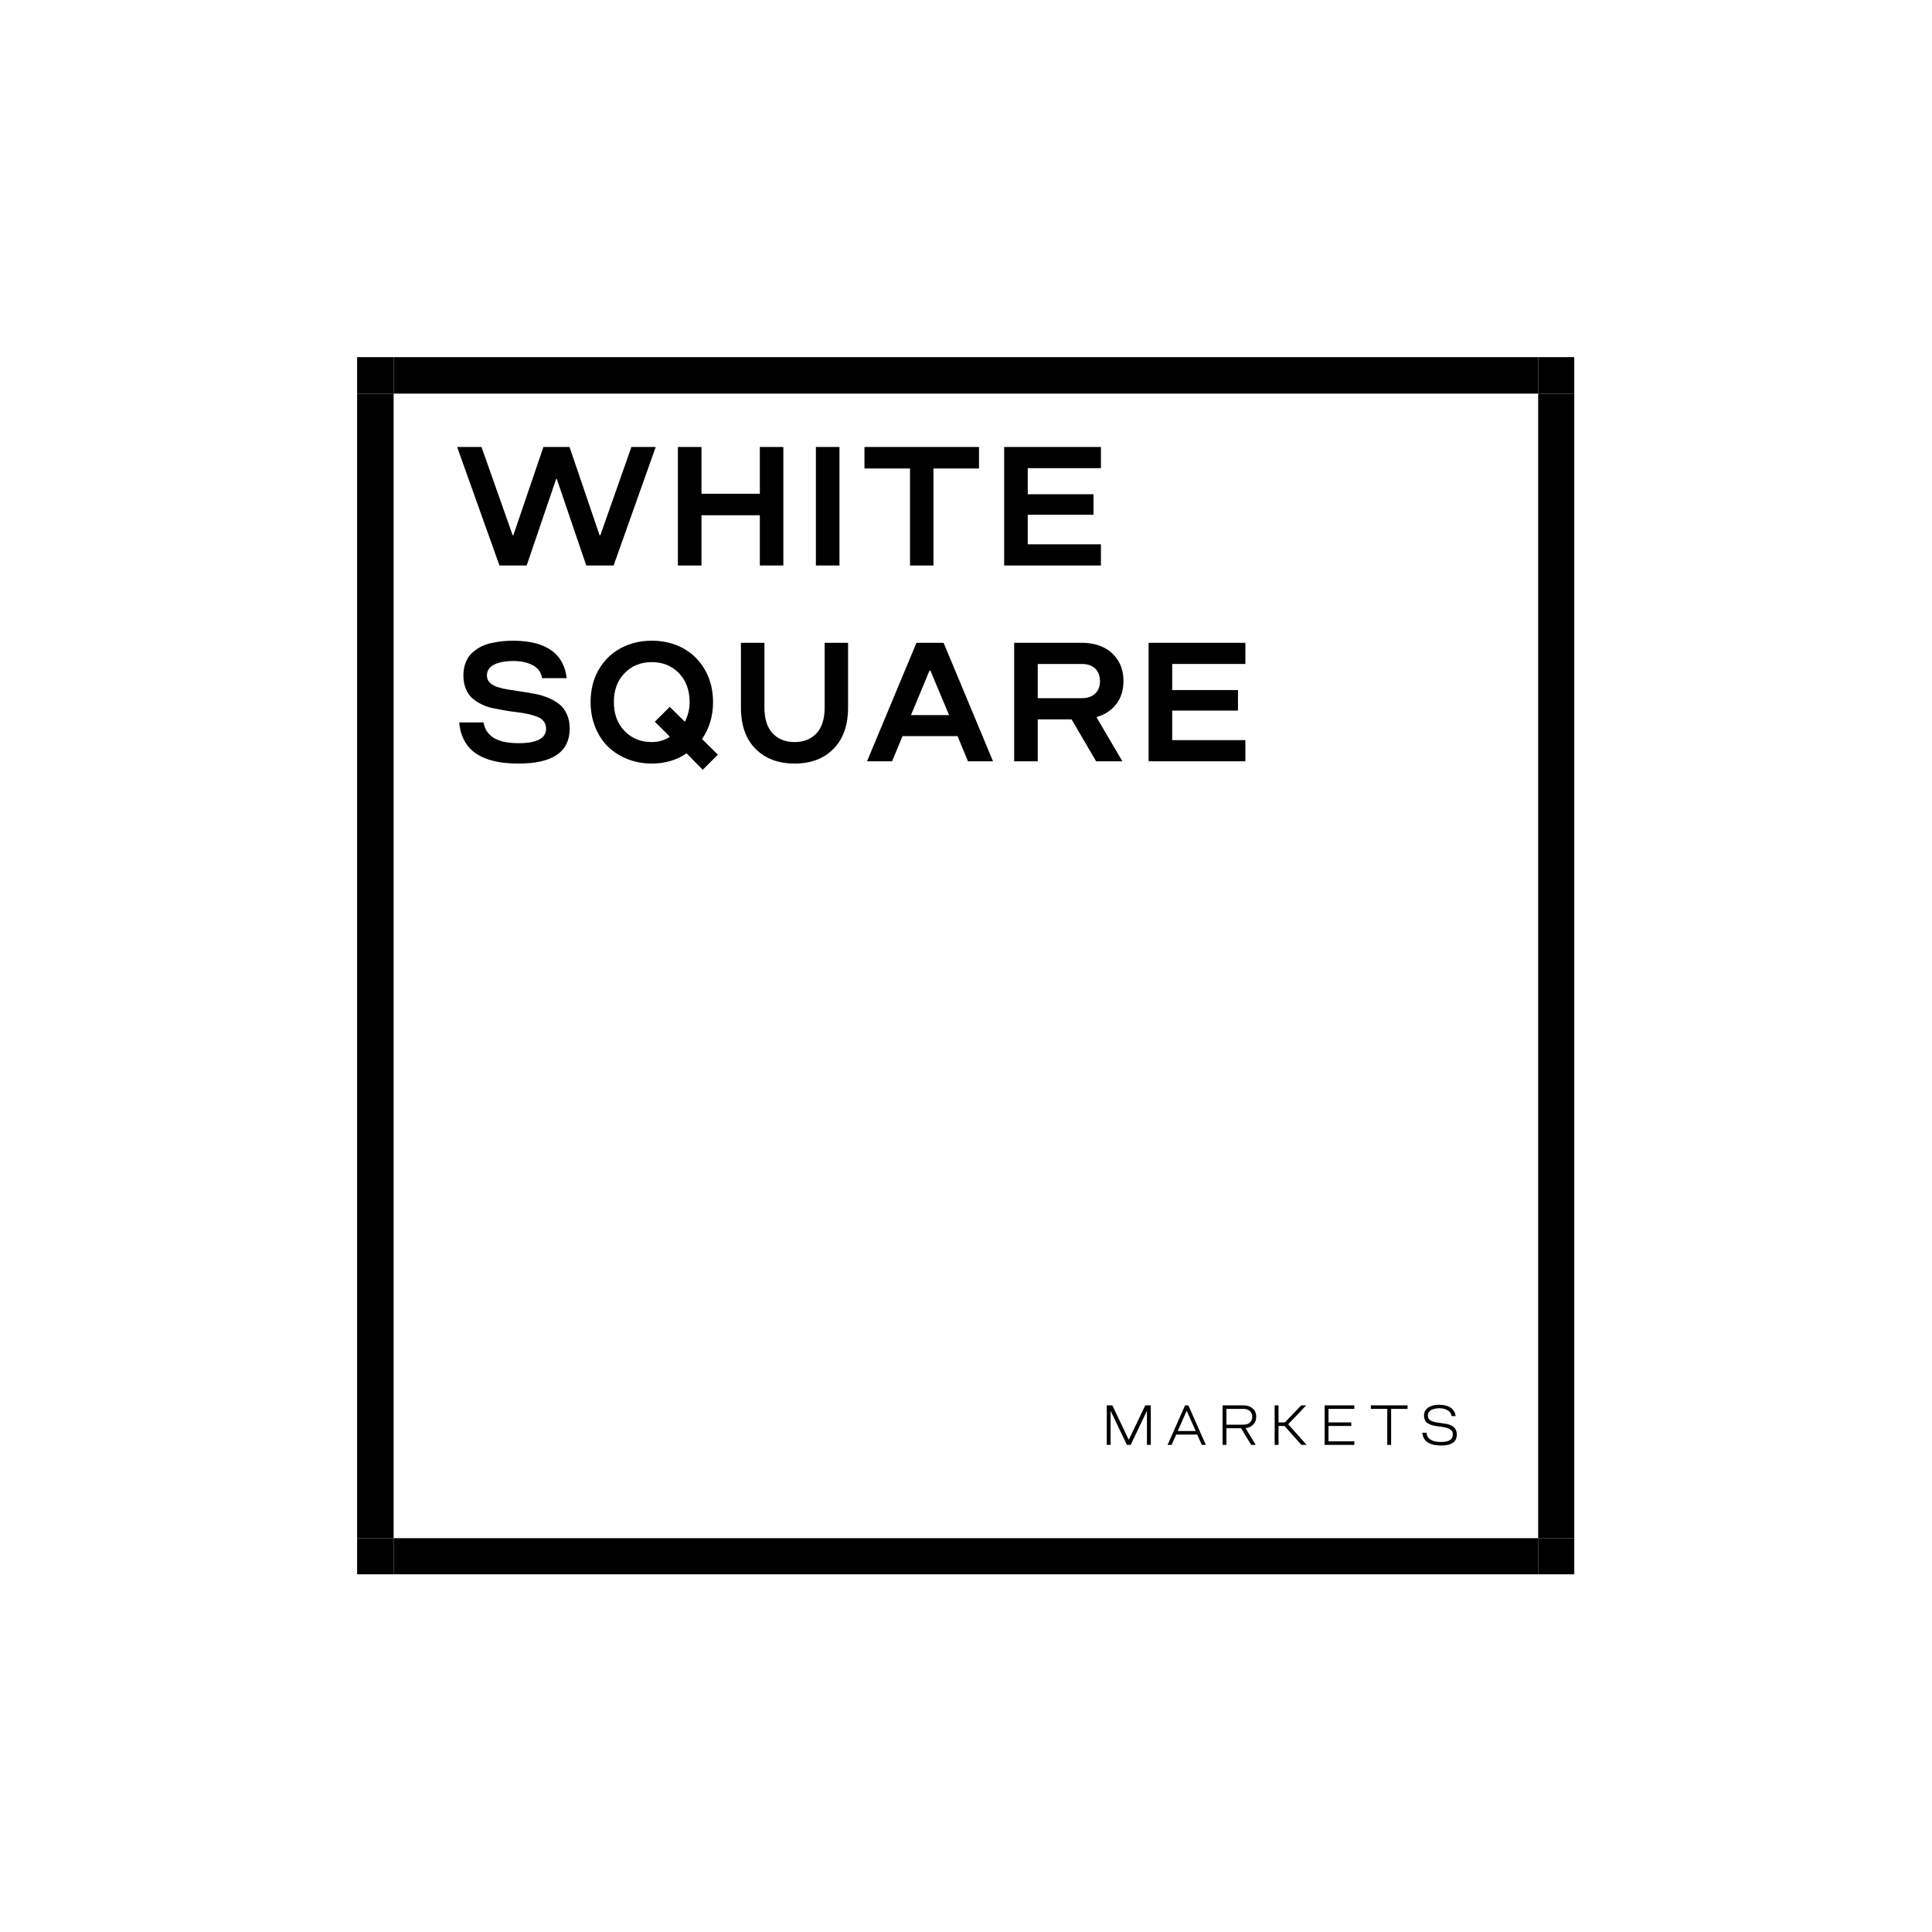
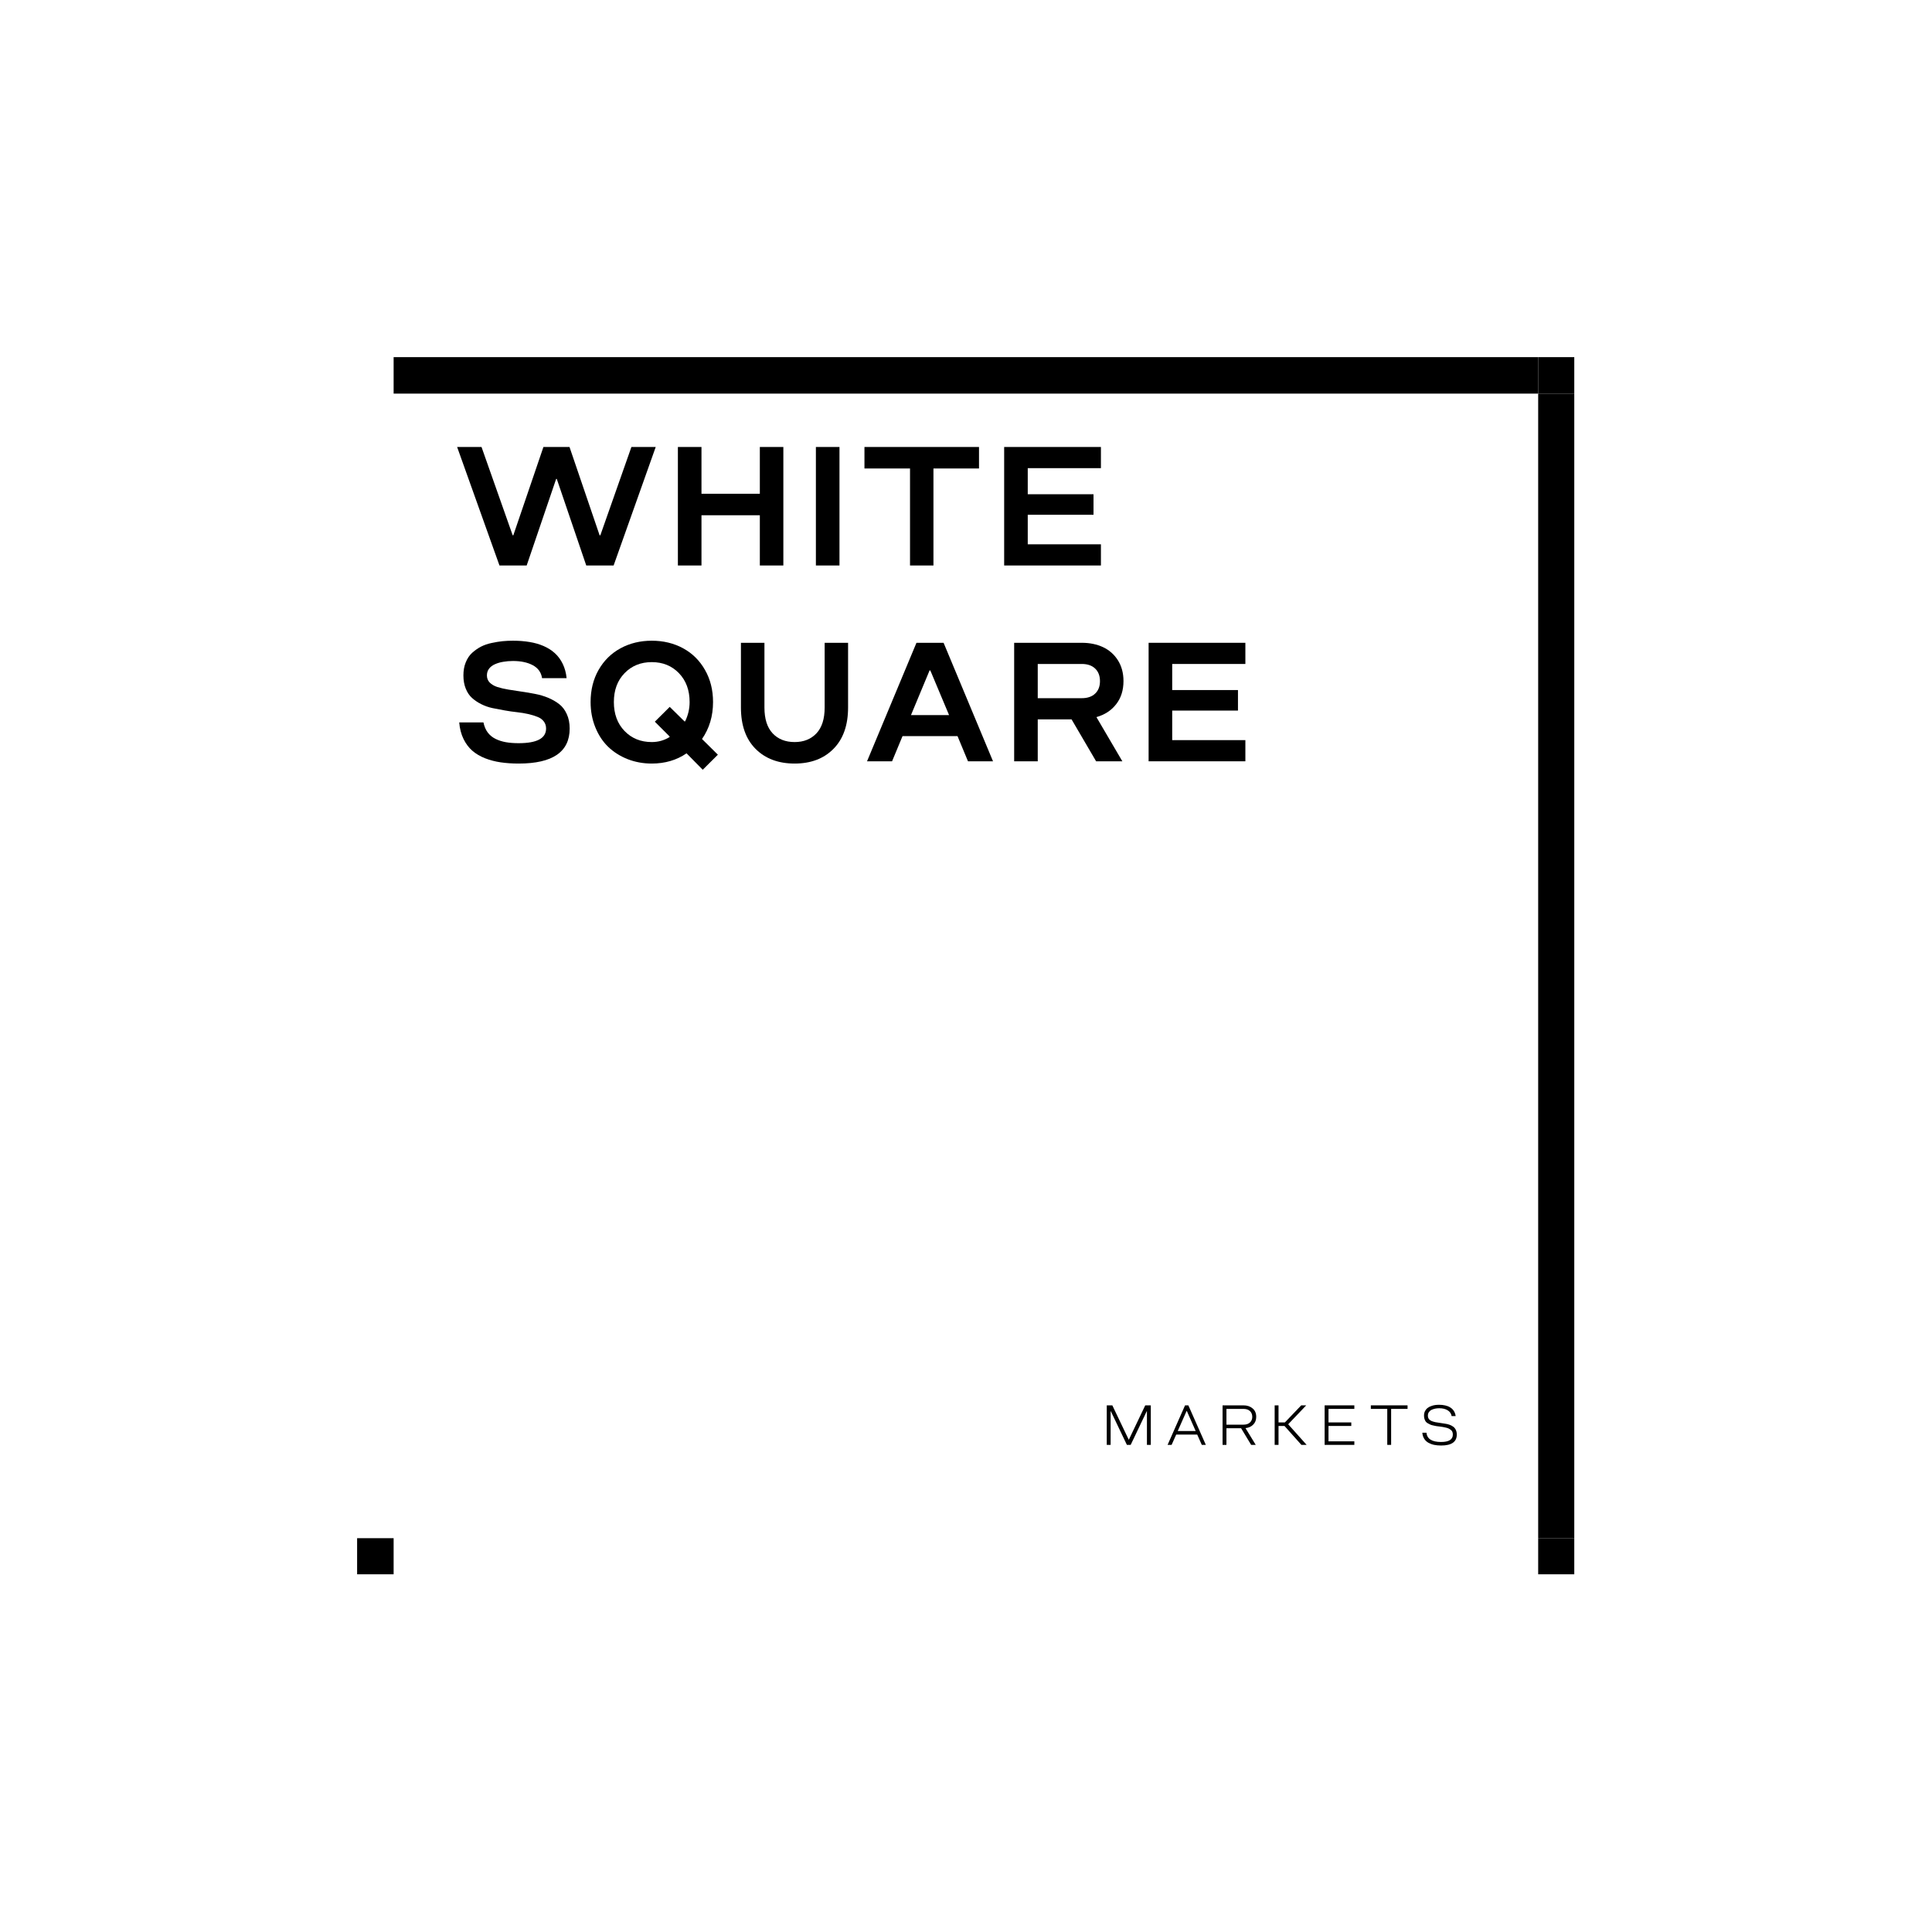
<svg xmlns="http://www.w3.org/2000/svg" width="500" zoomAndPan="magnify" viewBox="0 0 375 375" height="500" preserveAspectRatio="xMidYMid meet">
  <defs>
    <g />
    <clipPath id="30ced81c73">
      <path d="M 298 298 L 305.566 298 L 305.566 305.566 L 298 305.566 Z M 298 298 " clip-rule="nonzero" />
    </clipPath>
    <clipPath id="7efffdbc44">
-       <path d="M 69.316 76 L 77 76 L 77 299 L 69.316 299 Z M 69.316 76 " clip-rule="nonzero" />
-     </clipPath>
+       </clipPath>
    <clipPath id="9148d22a19">
      <path d="M 69.316 298 L 77 298 L 77 305.566 L 69.316 305.566 Z M 69.316 298 " clip-rule="nonzero" />
    </clipPath>
    <clipPath id="0e904b3297">
      <path d="M 298 76 L 305.566 76 L 305.566 299 L 298 299 Z M 298 76 " clip-rule="nonzero" />
    </clipPath>
    <clipPath id="f024f92b75">
      <path d="M 76 298 L 299 298 L 299 305.566 L 76 305.566 Z M 76 298 " clip-rule="nonzero" />
    </clipPath>
    <clipPath id="b0d3dbc422">
      <path d="M 298 69.316 L 305.566 69.316 L 305.566 77 L 298 77 Z M 298 69.316 " clip-rule="nonzero" />
    </clipPath>
    <clipPath id="818ef7de73">
      <path d="M 69.316 69.316 L 77 69.316 L 77 77 L 69.316 77 Z M 69.316 69.316 " clip-rule="nonzero" />
    </clipPath>
    <clipPath id="f346e41f63">
      <path d="M 76 69.316 L 299 69.316 L 299 77 L 76 77 Z M 76 69.316 " clip-rule="nonzero" />
    </clipPath>
  </defs>
  <g clip-path="url(#30ced81c73)">
    <path fill="#000000" d="M 298.559 298.559 L 305.566 298.559 L 305.566 305.566 L 298.559 305.566 Z M 298.559 298.559 " fill-opacity="1" fill-rule="nonzero" />
  </g>
  <g clip-path="url(#7efffdbc44)">
    <path fill="#000000" d="M 69.316 76.402 L 76.402 76.402 L 76.402 298.559 L 69.316 298.559 Z M 69.316 76.402 " fill-opacity="1" fill-rule="nonzero" />
  </g>
  <g clip-path="url(#9148d22a19)">
    <path fill="#000000" d="M 69.316 298.559 L 76.402 298.559 L 76.402 305.566 L 69.316 305.566 Z M 69.316 298.559 " fill-opacity="1" fill-rule="nonzero" />
  </g>
  <g clip-path="url(#0e904b3297)">
    <path fill="#000000" d="M 298.559 76.402 L 305.566 76.402 L 305.566 298.559 L 298.559 298.559 Z M 298.559 76.402 " fill-opacity="1" fill-rule="nonzero" />
  </g>
  <g clip-path="url(#f024f92b75)">
-     <path fill="#000000" d="M 76.402 298.559 L 298.559 298.559 L 298.559 305.566 L 76.402 305.566 Z M 76.402 298.559 " fill-opacity="1" fill-rule="nonzero" />
-   </g>
+     </g>
  <g clip-path="url(#b0d3dbc422)">
    <path fill="#000000" d="M 298.559 69.316 L 305.566 69.316 L 305.566 76.402 L 298.559 76.402 Z M 298.559 69.316 " fill-opacity="1" fill-rule="nonzero" />
  </g>
  <g clip-path="url(#818ef7de73)">
-     <path fill="#000000" d="M 69.316 69.316 L 76.402 69.316 L 76.402 76.402 L 69.316 76.402 Z M 69.316 69.316 " fill-opacity="1" fill-rule="nonzero" />
-   </g>
+     </g>
  <g clip-path="url(#f346e41f63)">
    <path fill="#000000" d="M 76.402 69.316 L 298.559 69.316 L 298.559 76.402 L 76.402 76.402 Z M 76.402 69.316 " fill-opacity="1" fill-rule="nonzero" />
  </g>
  <g fill="#000000" fill-opacity="1">
    <g transform="translate(88.072, 109.76)">
      <g>
        <path d="M 39.203 -23 L 31.031 0 L 25.719 0 L 20 -16.797 L 19.875 -16.797 L 14.156 0 L 8.875 0 L 0.656 -23 L 5.391 -23 L 11.438 -5.859 L 11.562 -5.859 L 17.406 -23 L 22.469 -23 L 28.312 -5.859 L 28.453 -5.859 L 34.484 -23 Z M 39.203 -23 " />
      </g>
    </g>
  </g>
  <g fill="#000000" fill-opacity="1">
    <g transform="translate(128.859, 109.76)">
      <g>
        <path d="M 2.719 0 L 2.719 -23 L 7.297 -23 L 7.297 -13.922 L 18.625 -13.922 L 18.625 -23 L 23.188 -23 L 23.188 0 L 18.625 0 L 18.625 -9.75 L 7.297 -9.75 L 7.297 0 Z M 2.719 0 " />
      </g>
    </g>
  </g>
  <g fill="#000000" fill-opacity="1">
    <g transform="translate(155.645, 109.76)">
      <g>
        <path d="M 2.719 0 L 2.719 -23 L 7.297 -23 L 7.297 0 Z M 2.719 0 " />
      </g>
    </g>
  </g>
  <g fill="#000000" fill-opacity="1">
    <g transform="translate(166.54, 109.76)">
      <g>
        <path d="M 10.094 0 L 10.094 -18.828 L 1.25 -18.828 L 1.25 -23 L 23.484 -23 L 23.484 -18.828 L 14.641 -18.828 L 14.641 0 Z M 10.094 0 " />
      </g>
    </g>
  </g>
  <g fill="#000000" fill-opacity="1">
    <g transform="translate(192.188, 109.76)">
      <g>
        <path d="M 7.297 -9.844 L 7.297 -4.109 L 21.5 -4.109 L 21.5 0 L 2.719 0 L 2.719 -23 L 21.5 -23 L 21.5 -18.891 L 7.297 -18.891 L 7.297 -13.828 L 20.062 -13.828 L 20.062 -9.844 Z M 7.297 -9.844 " />
      </g>
    </g>
  </g>
  <g fill="#000000" fill-opacity="1">
    <g transform="translate(88.072, 147.767)">
      <g>
        <path d="M 12.609 0.438 C 11.336 0.438 10.172 0.359 9.109 0.203 C 8.047 0.047 7.031 -0.219 6.062 -0.594 C 5.102 -0.977 4.281 -1.469 3.594 -2.062 C 2.906 -2.664 2.336 -3.426 1.891 -4.344 C 1.441 -5.27 1.164 -6.336 1.062 -7.547 L 5.766 -7.547 C 5.922 -6.785 6.195 -6.133 6.594 -5.594 C 7 -5.062 7.508 -4.645 8.125 -4.344 C 8.75 -4.039 9.422 -3.828 10.141 -3.703 C 10.859 -3.578 11.68 -3.516 12.609 -3.516 C 16.148 -3.516 17.922 -4.461 17.922 -6.359 C 17.922 -6.898 17.77 -7.363 17.469 -7.75 C 17.176 -8.133 16.77 -8.426 16.25 -8.625 C 15.738 -8.832 15.141 -9.016 14.453 -9.172 C 13.773 -9.328 13.051 -9.445 12.281 -9.531 C 11.508 -9.613 10.711 -9.727 9.891 -9.875 C 9.078 -10.02 8.285 -10.172 7.516 -10.328 C 6.742 -10.492 6.016 -10.75 5.328 -11.094 C 4.648 -11.438 4.055 -11.836 3.547 -12.297 C 3.035 -12.754 2.629 -13.359 2.328 -14.109 C 2.023 -14.859 1.875 -15.711 1.875 -16.672 C 1.875 -17.617 2.023 -18.461 2.328 -19.203 C 2.629 -19.953 3.039 -20.566 3.562 -21.047 C 4.094 -21.523 4.664 -21.926 5.281 -22.25 C 5.906 -22.57 6.602 -22.812 7.375 -22.969 C 8.145 -23.133 8.848 -23.25 9.484 -23.312 C 10.129 -23.375 10.801 -23.406 11.5 -23.406 C 12.656 -23.406 13.723 -23.32 14.703 -23.156 C 15.68 -23 16.594 -22.738 17.438 -22.375 C 18.281 -22.008 19.008 -21.547 19.625 -20.984 C 20.25 -20.422 20.758 -19.727 21.156 -18.906 C 21.551 -18.094 21.801 -17.172 21.906 -16.141 L 17.141 -16.141 C 16.973 -17.254 16.379 -18.086 15.359 -18.641 C 14.336 -19.191 13.051 -19.469 11.5 -19.469 C 10.82 -19.469 10.191 -19.414 9.609 -19.312 C 9.023 -19.219 8.488 -19.062 8 -18.844 C 7.52 -18.633 7.141 -18.348 6.859 -17.984 C 6.578 -17.617 6.438 -17.18 6.438 -16.672 C 6.438 -16.117 6.617 -15.656 6.984 -15.281 C 7.348 -14.914 7.836 -14.629 8.453 -14.422 C 9.078 -14.223 9.789 -14.055 10.594 -13.922 C 11.395 -13.797 12.238 -13.664 13.125 -13.531 C 14.02 -13.406 14.91 -13.254 15.797 -13.078 C 16.68 -12.91 17.523 -12.66 18.328 -12.328 C 19.129 -11.992 19.836 -11.586 20.453 -11.109 C 21.078 -10.629 21.57 -9.984 21.938 -9.172 C 22.312 -8.367 22.5 -7.43 22.5 -6.359 C 22.5 -1.828 19.203 0.438 12.609 0.438 Z M 12.609 0.438 " />
      </g>
    </g>
  </g>
  <g fill="#000000" fill-opacity="1">
    <g transform="translate(112.854, 147.767)">
      <g>
        <path d="M 23.547 1.641 L 20.406 -1.547 C 18.477 -0.223 16.227 0.438 13.656 0.438 C 11.977 0.438 10.41 0.148 8.953 -0.422 C 7.492 -1.004 6.234 -1.805 5.172 -2.828 C 4.117 -3.859 3.289 -5.125 2.688 -6.625 C 2.082 -8.125 1.781 -9.75 1.781 -11.5 C 1.781 -13.844 2.297 -15.922 3.328 -17.734 C 4.367 -19.555 5.789 -20.957 7.594 -21.938 C 9.395 -22.914 11.414 -23.406 13.656 -23.406 C 15.906 -23.406 17.93 -22.914 19.734 -21.938 C 21.535 -20.957 22.953 -19.555 23.984 -17.734 C 25.023 -15.922 25.547 -13.844 25.547 -11.5 C 25.547 -8.77 24.832 -6.379 23.406 -4.328 L 26.484 -1.281 Z M 13.656 -3.734 C 14.906 -3.734 16.055 -4.055 17.109 -4.703 L 17.109 -4.828 L 14.25 -7.688 L 17.141 -10.562 L 20 -7.75 L 20.125 -7.75 C 20.707 -8.938 21 -10.188 21 -11.5 C 21 -13.812 20.305 -15.68 18.922 -17.109 C 17.547 -18.535 15.789 -19.25 13.656 -19.25 C 11.52 -19.25 9.758 -18.535 8.375 -17.109 C 6.988 -15.68 6.297 -13.812 6.297 -11.5 C 6.297 -9.188 6.988 -7.312 8.375 -5.875 C 9.758 -4.445 11.52 -3.734 13.656 -3.734 Z M 13.656 -3.734 " />
      </g>
    </g>
  </g>
  <g fill="#000000" fill-opacity="1">
    <g transform="translate(141.549, 147.767)">
      <g>
        <path d="M 12.688 0.438 C 9.52 0.438 6.988 -0.516 5.094 -2.422 C 3.207 -4.328 2.266 -7 2.266 -10.438 L 2.266 -23 L 6.828 -23 L 6.828 -10.438 C 6.828 -8.227 7.359 -6.555 8.422 -5.422 C 9.484 -4.297 10.906 -3.734 12.688 -3.734 C 14.445 -3.734 15.859 -4.297 16.922 -5.422 C 17.984 -6.555 18.516 -8.227 18.516 -10.438 L 18.516 -23 L 23.062 -23 L 23.062 -10.438 C 23.062 -7 22.117 -4.328 20.234 -2.422 C 18.359 -0.516 15.844 0.438 12.688 0.438 Z M 12.688 0.438 " />
      </g>
    </g>
  </g>
  <g fill="#000000" fill-opacity="1">
    <g transform="translate(167.791, 147.767)">
      <g>
        <path d="M 24.953 0 L 20.094 0 L 18.062 -4.891 L 7.391 -4.891 L 5.359 0 L 0.5 0 L 10.094 -23 L 15.359 -23 Z M 9.031 -8.969 L 16.422 -8.969 L 12.781 -17.641 L 12.641 -17.641 Z M 9.031 -8.969 " />
      </g>
    </g>
  </g>
  <g fill="#000000" fill-opacity="1">
    <g transform="translate(194.129, 147.767)">
      <g>
        <path d="M 18.625 0 L 13.859 -8.141 L 7.297 -8.141 L 7.297 0 L 2.719 0 L 2.719 -23 L 15.859 -23 C 17.41 -23 18.789 -22.711 20 -22.141 C 21.207 -21.566 22.164 -20.711 22.875 -19.578 C 23.582 -18.441 23.938 -17.109 23.938 -15.578 C 23.938 -13.785 23.461 -12.285 22.516 -11.078 C 21.578 -9.867 20.301 -9.035 18.688 -8.578 L 23.719 0 Z M 7.297 -12.25 L 15.859 -12.25 C 16.953 -12.25 17.812 -12.547 18.438 -13.141 C 19.062 -13.734 19.375 -14.539 19.375 -15.562 C 19.375 -16.594 19.062 -17.406 18.438 -18 C 17.812 -18.594 16.953 -18.891 15.859 -18.891 L 7.297 -18.891 Z M 7.297 -12.25 " />
      </g>
    </g>
  </g>
  <g fill="#000000" fill-opacity="1">
    <g transform="translate(220.226, 147.767)">
      <g>
        <path d="M 7.297 -9.844 L 7.297 -4.109 L 21.5 -4.109 L 21.5 0 L 2.719 0 L 2.719 -23 L 21.5 -23 L 21.5 -18.891 L 7.297 -18.891 L 7.297 -13.828 L 20.062 -13.828 L 20.062 -9.844 Z M 7.297 -9.844 " />
      </g>
    </g>
  </g>
  <g fill="#000000" fill-opacity="1">
    <g transform="translate(213.542, 280.449)">
      <g>
        <path d="M 9.828 -7.672 L 9.828 0 L 9.078 0 L 9.078 -6.516 L 9.031 -6.516 L 5.922 0 L 5.188 0 L 2.078 -6.516 L 2.031 -6.516 L 2.031 0 L 1.281 0 L 1.281 -7.672 L 2.359 -7.672 L 5.531 -1.031 L 5.578 -1.031 L 8.75 -7.672 Z M 9.828 -7.672 " />
      </g>
    </g>
  </g>
  <g fill="#000000" fill-opacity="1">
    <g transform="translate(226.347, 280.449)">
      <g>
        <path d="M 7.703 0 L 6.922 0 L 6.031 -2 L 1.953 -2 L 1.062 0 L 0.281 0 L 3.672 -7.672 L 4.312 -7.672 Z M 2.25 -2.688 L 5.734 -2.688 L 4.016 -6.578 L 3.969 -6.578 Z M 2.25 -2.688 " />
      </g>
    </g>
  </g>
  <g fill="#000000" fill-opacity="1">
    <g transform="translate(236.019, 280.449)">
      <g>
        <path d="M 6.828 0 L 4.875 -3.234 L 2.031 -3.234 L 2.031 0 L 1.281 0 L 1.281 -7.672 L 5.328 -7.672 C 6.055 -7.672 6.648 -7.473 7.109 -7.078 C 7.578 -6.691 7.812 -6.145 7.812 -5.438 C 7.812 -4.82 7.617 -4.32 7.234 -3.938 C 6.859 -3.551 6.359 -3.32 5.734 -3.25 L 7.719 0 Z M 2.031 -3.922 L 5.328 -3.922 C 5.879 -3.922 6.301 -4.062 6.594 -4.344 C 6.895 -4.625 7.047 -4.988 7.047 -5.438 C 7.047 -5.906 6.895 -6.281 6.594 -6.562 C 6.301 -6.844 5.879 -6.984 5.328 -6.984 L 2.031 -6.984 Z M 2.031 -3.922 " />
      </g>
    </g>
  </g>
  <g fill="#000000" fill-opacity="1">
    <g transform="translate(246.13, 280.449)">
      <g>
        <path d="M 1.281 0 L 1.281 -7.672 L 2.031 -7.672 L 2.031 -4.359 L 3.266 -4.359 L 6.438 -7.672 L 7.406 -7.672 L 3.906 -4 L 7.484 0 L 6.469 0 L 3.188 -3.672 L 2.031 -3.672 L 2.031 0 Z M 1.281 0 " />
      </g>
    </g>
  </g>
  <g fill="#000000" fill-opacity="1">
    <g transform="translate(255.83, 280.449)">
      <g>
        <path d="M 2.031 -3.672 L 2.031 -0.688 L 7.047 -0.688 L 7.047 0 L 1.281 0 L 1.281 -7.672 L 7.047 -7.672 L 7.047 -6.984 L 2.031 -6.984 L 2.031 -4.359 L 6.453 -4.359 L 6.453 -3.672 Z M 2.031 -3.672 " />
      </g>
    </g>
  </g>
  <g fill="#000000" fill-opacity="1">
    <g transform="translate(265.47, 280.449)">
      <g>
        <path d="M 3.797 0 L 3.797 -6.984 L 0.609 -6.984 L 0.609 -7.672 L 7.734 -7.672 L 7.734 -6.984 L 4.547 -6.984 L 4.547 0 Z M 3.797 0 " />
      </g>
    </g>
  </g>
  <g fill="#000000" fill-opacity="1">
    <g transform="translate(275.495, 280.449)">
      <g>
        <path d="M 4.219 0.125 C 3.727 0.125 3.281 0.082 2.875 0 C 2.477 -0.082 2.109 -0.219 1.766 -0.406 C 1.43 -0.594 1.16 -0.848 0.953 -1.172 C 0.742 -1.504 0.617 -1.898 0.578 -2.359 L 1.375 -2.359 C 1.5 -1.16 2.445 -0.562 4.219 -0.562 C 5.738 -0.562 6.5 -1.039 6.5 -2 C 6.5 -2.195 6.469 -2.375 6.406 -2.531 C 6.344 -2.688 6.242 -2.812 6.109 -2.906 C 5.973 -3.008 5.844 -3.094 5.719 -3.156 C 5.594 -3.227 5.41 -3.289 5.172 -3.344 C 4.93 -3.406 4.738 -3.445 4.594 -3.469 C 4.445 -3.488 4.227 -3.52 3.938 -3.562 C 3.656 -3.594 3.441 -3.617 3.297 -3.641 C 3.148 -3.672 2.953 -3.711 2.703 -3.766 C 2.453 -3.816 2.258 -3.875 2.125 -3.938 C 1.988 -4 1.828 -4.082 1.641 -4.188 C 1.461 -4.289 1.328 -4.406 1.234 -4.531 C 1.148 -4.664 1.07 -4.828 1 -5.016 C 0.938 -5.211 0.906 -5.43 0.906 -5.672 C 0.906 -6.004 0.969 -6.297 1.094 -6.547 C 1.227 -6.805 1.395 -7.008 1.594 -7.156 C 1.789 -7.312 2.023 -7.438 2.297 -7.531 C 2.566 -7.633 2.828 -7.703 3.078 -7.734 C 3.336 -7.766 3.598 -7.781 3.859 -7.781 C 4.273 -7.781 4.66 -7.738 5.016 -7.656 C 5.367 -7.582 5.688 -7.457 5.969 -7.281 C 6.258 -7.113 6.5 -6.883 6.688 -6.594 C 6.875 -6.312 6.992 -5.977 7.047 -5.594 L 6.266 -5.594 C 6.172 -6.094 5.91 -6.469 5.484 -6.719 C 5.066 -6.977 4.523 -7.109 3.859 -7.109 C 3.578 -7.109 3.312 -7.082 3.062 -7.031 C 2.812 -6.977 2.578 -6.898 2.359 -6.797 C 2.148 -6.691 1.977 -6.539 1.844 -6.344 C 1.719 -6.156 1.656 -5.93 1.656 -5.672 C 1.656 -5.422 1.719 -5.207 1.844 -5.031 C 1.977 -4.852 2.156 -4.719 2.375 -4.625 C 2.594 -4.539 2.836 -4.469 3.109 -4.406 C 3.391 -4.352 3.688 -4.305 4 -4.266 C 4.312 -4.223 4.617 -4.176 4.922 -4.125 C 5.234 -4.082 5.531 -4.016 5.812 -3.922 C 6.094 -3.828 6.336 -3.703 6.547 -3.547 C 6.766 -3.398 6.938 -3.195 7.062 -2.938 C 7.195 -2.676 7.266 -2.363 7.266 -2 C 7.266 -0.582 6.25 0.125 4.219 0.125 Z M 4.219 0.125 " />
      </g>
    </g>
  </g>
</svg>